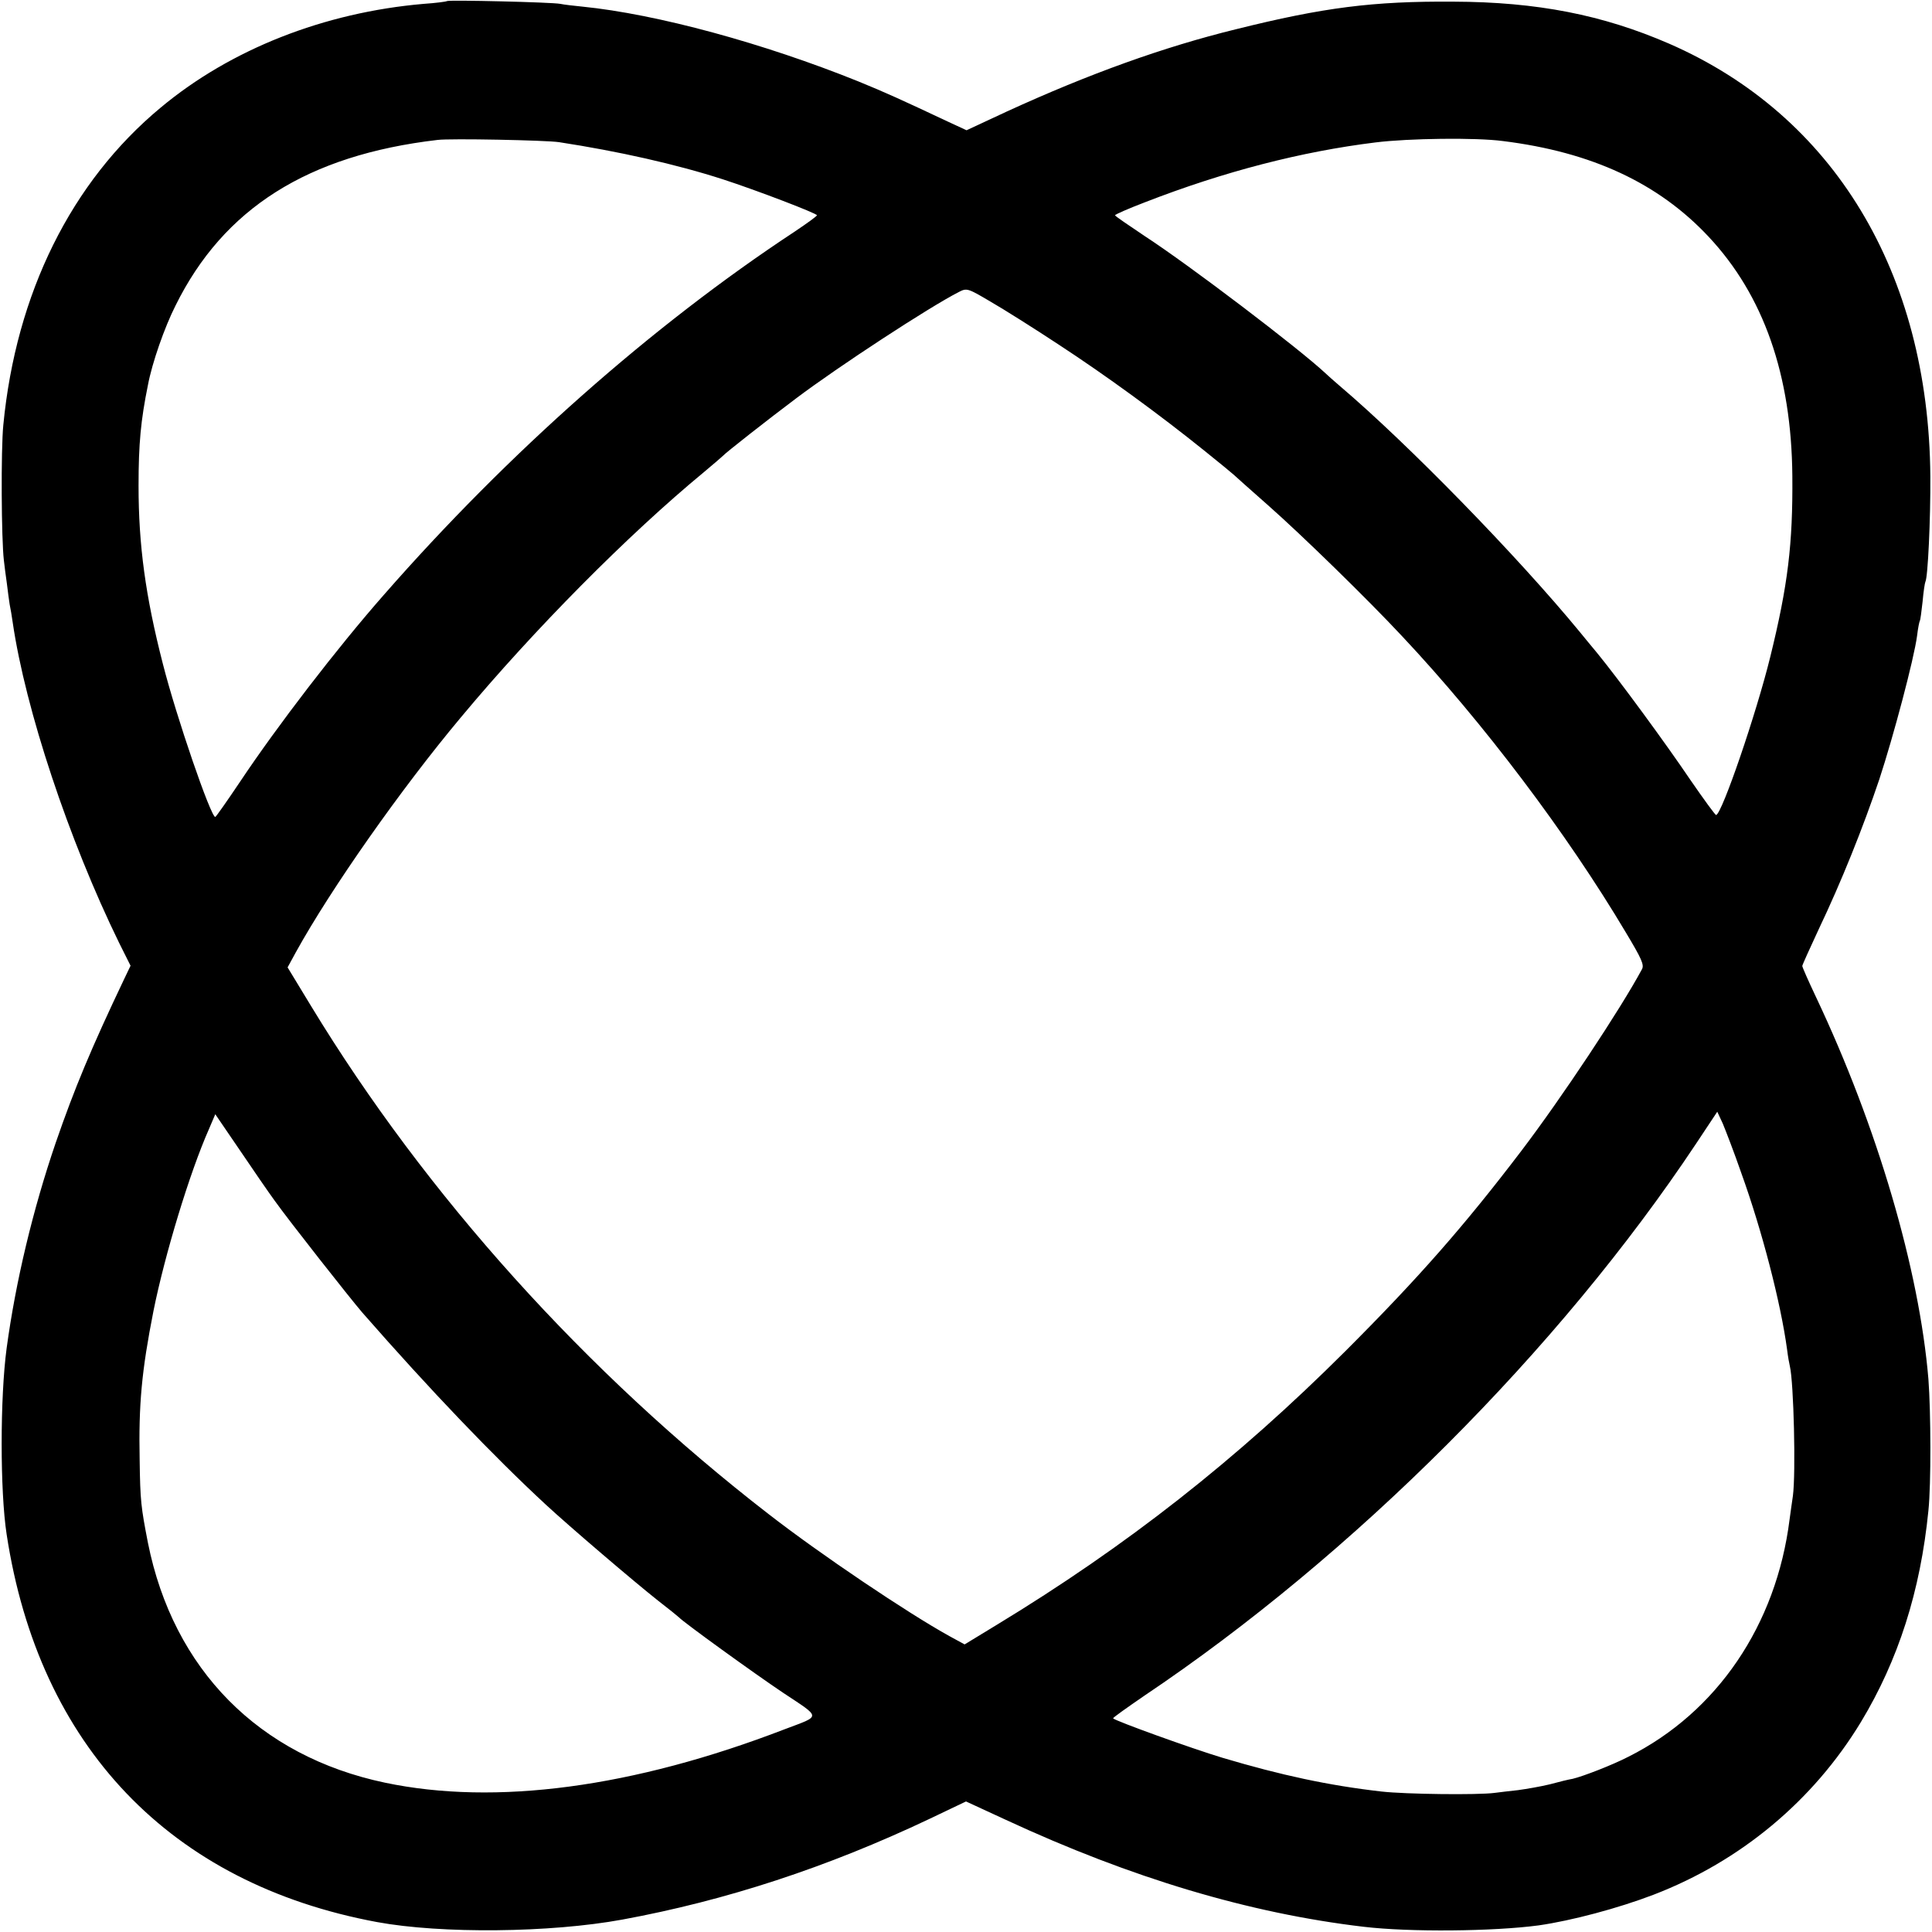
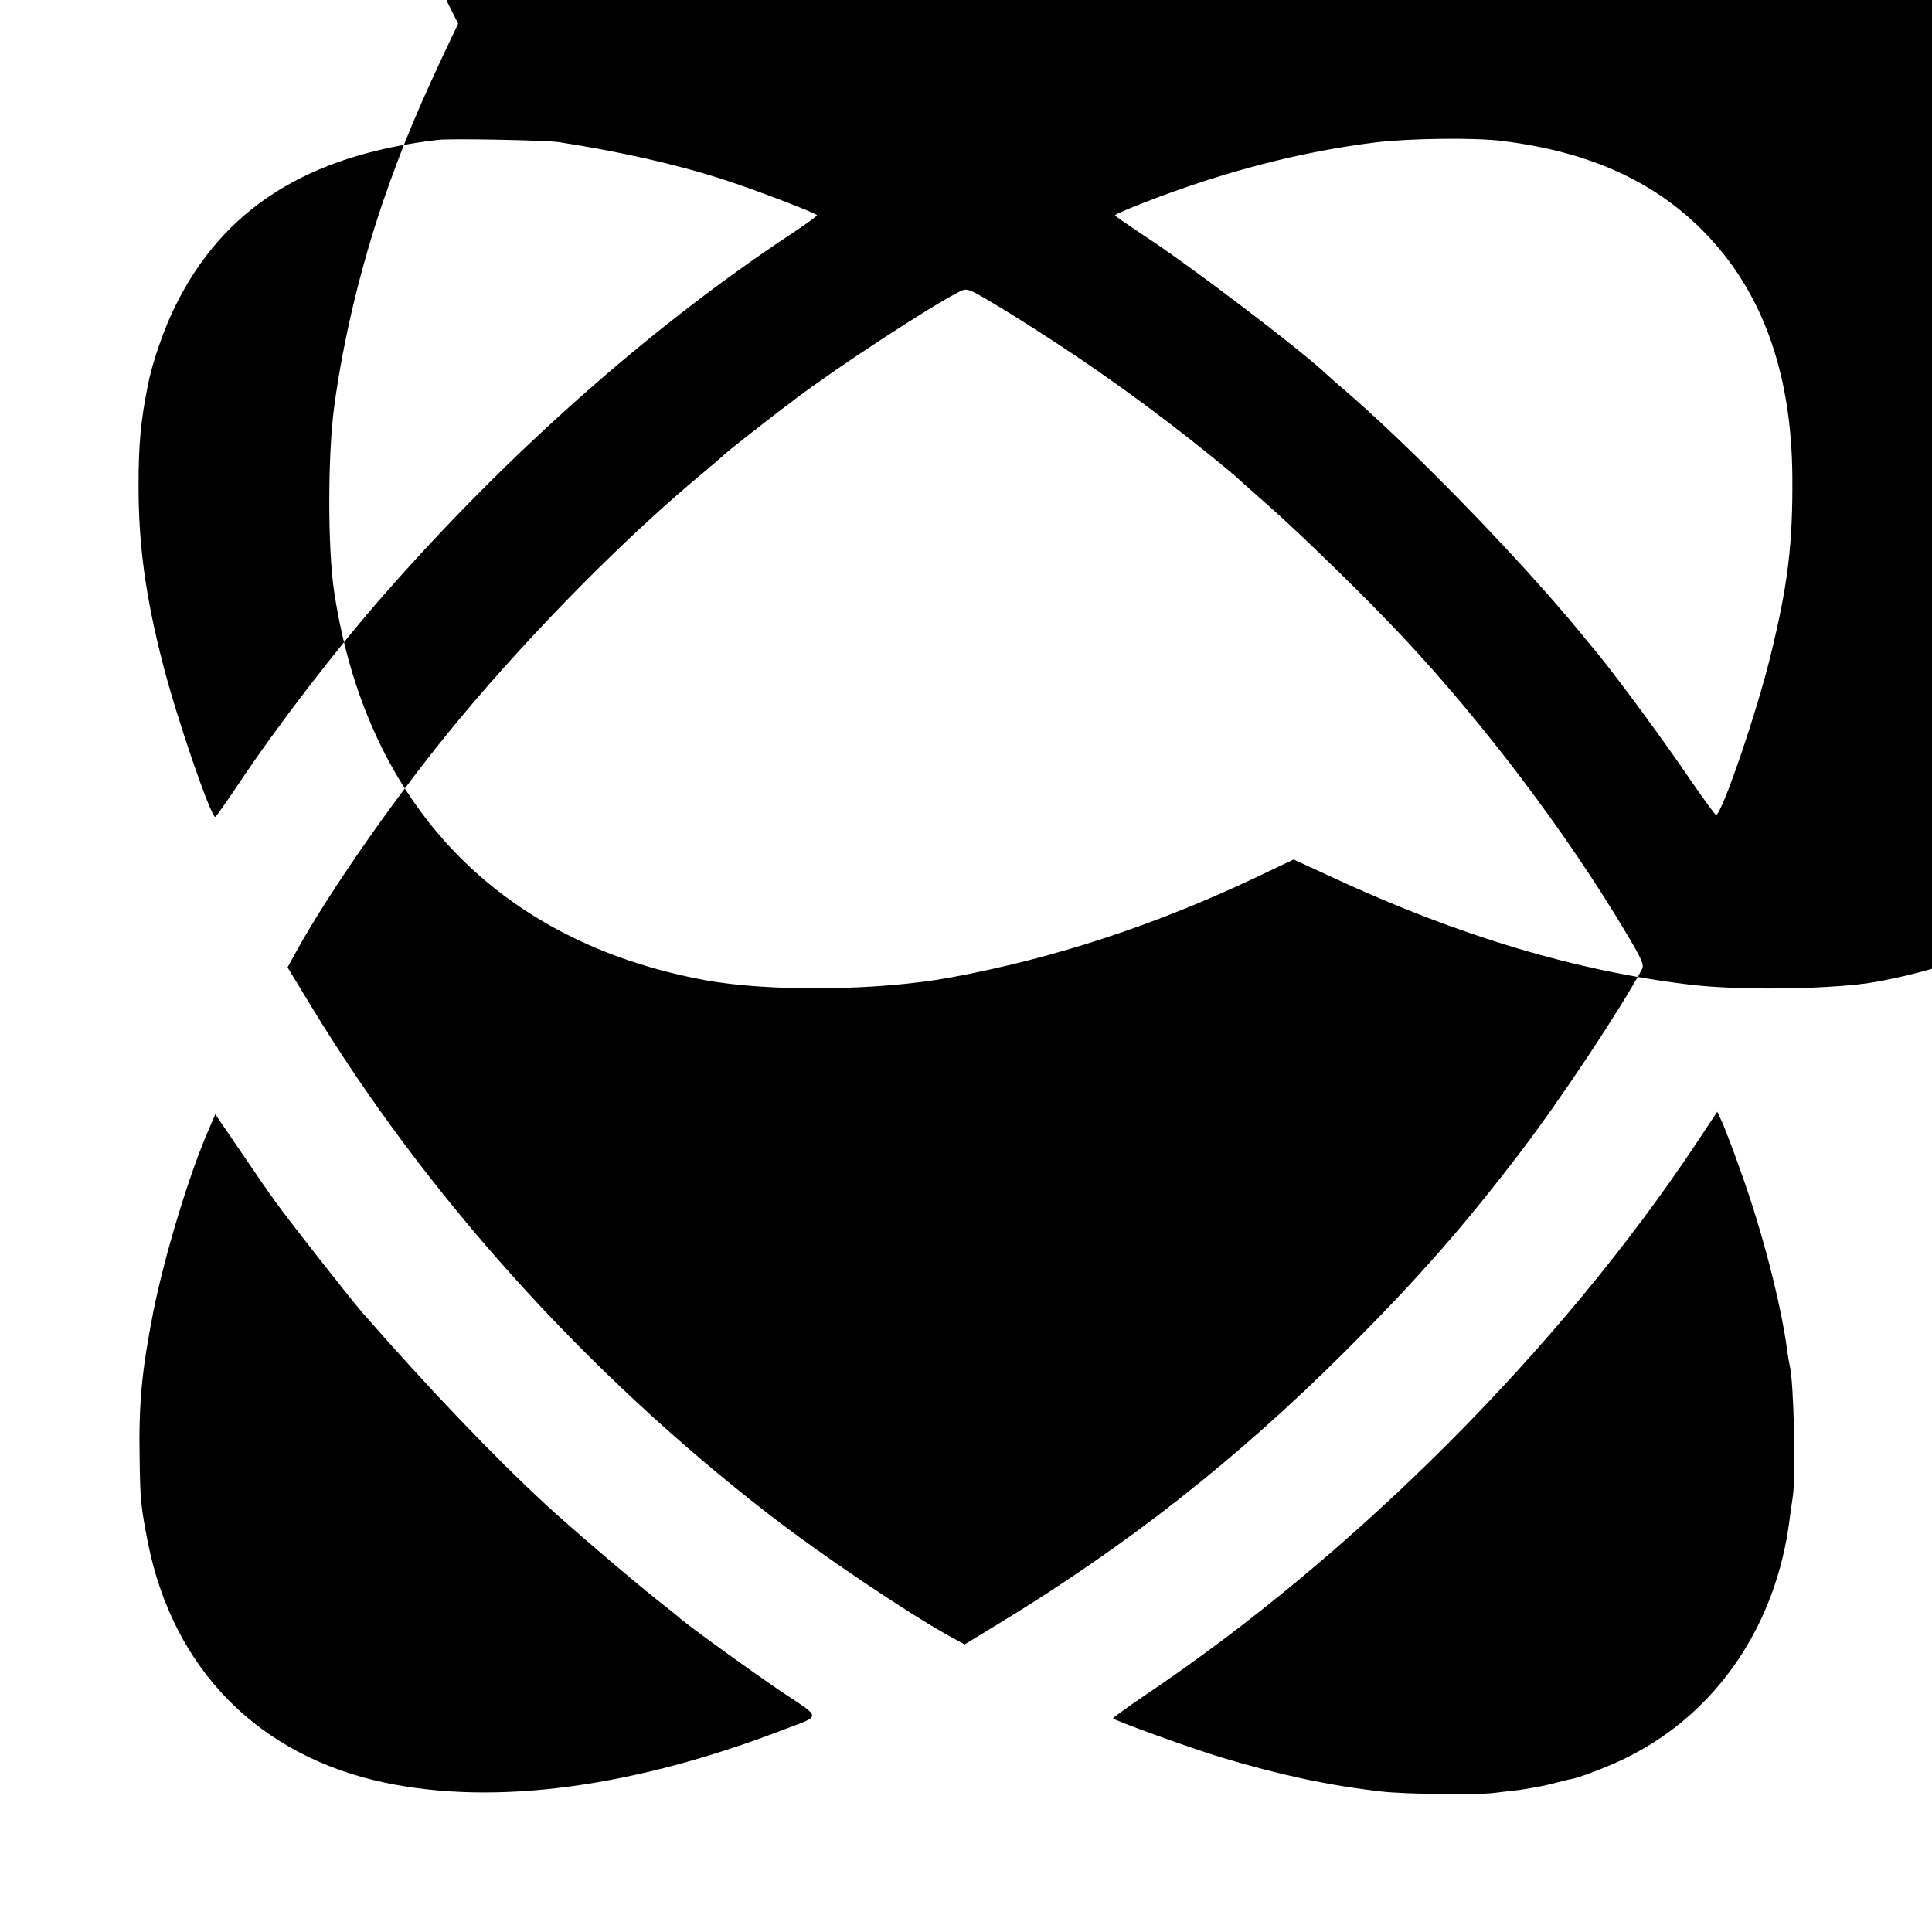
<svg xmlns="http://www.w3.org/2000/svg" version="1.0" width="700pt" height="700pt" viewBox="0 0 700 700" preserveAspectRatio="xMidYMid meet">
  <g transform="translate(0,700) scale(0.1,-0.1)" fill="#000000" stroke="none">
-     <path d="M1619 6996 c-2 -2 -40 -7 -84 -10 -360 -31 -699 -164 -953 -376 -324 -269 -524 -673 -570 -1150 -9 -90 -7 -415 2 -490 2 -19 7 -57 11 -85 3 -27 8 -61 10 -75 3 -14 8 -43 11 -65 46 -315 203 -788 386 -1162 l41 -82 -23 -48 c-119 -250 -180 -396 -248 -593 -83 -243 -145 -502 -178 -745 -24 -179 -24 -518 0 -674 117 -768 593 -1266 1342 -1405 233 -43 628 -39 889 9 375 69 742 189 1113 365 l132 63 143 -66 c457 -212 883 -339 1297 -388 168 -20 471 -17 635 5 119 17 288 62 416 111 315 121 578 340 751 625 136 225 216 475 245 767 10 96 9 358 0 476 -33 396 -185 915 -408 1386 -27 57 -49 107 -49 111 0 4 27 63 59 132 83 174 161 369 220 544 51 155 126 437 137 521 3 26 8 51 10 54 2 3 6 34 10 70 3 35 8 67 10 71 9 15 19 226 18 383 -6 737 -350 1307 -947 1567 -240 104 -477 151 -782 152 -290 2 -470 -21 -787 -100 -261 -64 -531 -161 -830 -298 l-146 -68 -69 32 c-168 79 -225 105 -323 145 -342 138 -730 244 -1000 271 -30 3 -66 7 -80 10 -30 6 -406 15 -411 10z m406 -511 c215 -33 425 -80 595 -135 120 -39 340 -123 340 -130 0 -3 -37 -30 -82 -60 -516 -340 -1037 -801 -1487 -1315 -169 -192 -387 -476 -521 -677 -47 -70 -87 -127 -90 -128 -16 -1 -141 362 -190 555 -63 245 -88 430 -88 645 0 152 8 237 34 365 15 80 60 209 100 288 174 352 479 545 949 600 45 6 394 -1 440 -8z m3420 4 c323 -40 564 -153 745 -346 200 -213 301 -502 304 -868 2 -246 -16 -395 -80 -655 -51 -207 -174 -566 -196 -573 -3 -1 -45 57 -94 128 -87 129 -260 365 -338 460 -23 27 -50 61 -61 74 -226 275 -624 683 -870 892 -22 19 -46 40 -53 47 -94 88 -492 391 -655 497 -58 39 -107 72 -107 75 0 3 48 24 108 47 288 112 568 184 836 217 121 15 364 18 461 5z m-1610 -737 c170 -111 365 -253 530 -386 55 -44 102 -83 105 -86 3 -3 60 -54 127 -113 120 -106 357 -337 483 -472 294 -313 597 -714 811 -1074 57 -95 67 -117 58 -133 -78 -145 -291 -466 -437 -658 -207 -272 -373 -461 -637 -725 -393 -392 -792 -706 -1265 -993 l-115 -70 -55 30 c-152 84 -467 296 -655 442 -662 512 -1242 1156 -1658 1841 l-85 140 30 55 c127 230 381 592 598 851 265 318 605 661 880 888 36 30 67 57 70 60 7 9 165 133 265 208 154 116 483 331 589 385 29 15 32 14 115 -35 47 -27 158 -97 246 -155z m2474 -3002 c75 -208 143 -470 166 -640 3 -25 8 -52 10 -60 14 -58 22 -388 11 -470 -3 -19 -8 -57 -12 -85 -48 -383 -263 -699 -584 -860 -58 -30 -164 -71 -202 -80 -13 -2 -50 -11 -83 -20 -33 -8 -85 -17 -115 -21 -30 -3 -68 -8 -85 -10 -60 -8 -322 -5 -410 5 -192 22 -363 59 -575 122 -113 34 -387 133 -397 143 -2 2 49 38 113 82 757 508 1503 1254 1999 2000 l77 116 20 -43 c10 -24 41 -104 67 -179z m-5314 -100 c52 -73 274 -355 318 -406 246 -281 475 -520 664 -695 84 -78 323 -282 408 -349 39 -30 72 -57 75 -60 14 -16 271 -202 377 -273 140 -93 139 -82 7 -132 -550 -212 -1049 -278 -1449 -194 -457 96 -767 410 -859 869 -25 129 -28 151 -30 300 -4 201 7 322 50 540 41 204 131 501 201 659 l23 54 88 -129 c48 -71 105 -154 127 -184z" />
+     <path d="M1619 6996 l41 -82 -23 -48 c-119 -250 -180 -396 -248 -593 -83 -243 -145 -502 -178 -745 -24 -179 -24 -518 0 -674 117 -768 593 -1266 1342 -1405 233 -43 628 -39 889 9 375 69 742 189 1113 365 l132 63 143 -66 c457 -212 883 -339 1297 -388 168 -20 471 -17 635 5 119 17 288 62 416 111 315 121 578 340 751 625 136 225 216 475 245 767 10 96 9 358 0 476 -33 396 -185 915 -408 1386 -27 57 -49 107 -49 111 0 4 27 63 59 132 83 174 161 369 220 544 51 155 126 437 137 521 3 26 8 51 10 54 2 3 6 34 10 70 3 35 8 67 10 71 9 15 19 226 18 383 -6 737 -350 1307 -947 1567 -240 104 -477 151 -782 152 -290 2 -470 -21 -787 -100 -261 -64 -531 -161 -830 -298 l-146 -68 -69 32 c-168 79 -225 105 -323 145 -342 138 -730 244 -1000 271 -30 3 -66 7 -80 10 -30 6 -406 15 -411 10z m406 -511 c215 -33 425 -80 595 -135 120 -39 340 -123 340 -130 0 -3 -37 -30 -82 -60 -516 -340 -1037 -801 -1487 -1315 -169 -192 -387 -476 -521 -677 -47 -70 -87 -127 -90 -128 -16 -1 -141 362 -190 555 -63 245 -88 430 -88 645 0 152 8 237 34 365 15 80 60 209 100 288 174 352 479 545 949 600 45 6 394 -1 440 -8z m3420 4 c323 -40 564 -153 745 -346 200 -213 301 -502 304 -868 2 -246 -16 -395 -80 -655 -51 -207 -174 -566 -196 -573 -3 -1 -45 57 -94 128 -87 129 -260 365 -338 460 -23 27 -50 61 -61 74 -226 275 -624 683 -870 892 -22 19 -46 40 -53 47 -94 88 -492 391 -655 497 -58 39 -107 72 -107 75 0 3 48 24 108 47 288 112 568 184 836 217 121 15 364 18 461 5z m-1610 -737 c170 -111 365 -253 530 -386 55 -44 102 -83 105 -86 3 -3 60 -54 127 -113 120 -106 357 -337 483 -472 294 -313 597 -714 811 -1074 57 -95 67 -117 58 -133 -78 -145 -291 -466 -437 -658 -207 -272 -373 -461 -637 -725 -393 -392 -792 -706 -1265 -993 l-115 -70 -55 30 c-152 84 -467 296 -655 442 -662 512 -1242 1156 -1658 1841 l-85 140 30 55 c127 230 381 592 598 851 265 318 605 661 880 888 36 30 67 57 70 60 7 9 165 133 265 208 154 116 483 331 589 385 29 15 32 14 115 -35 47 -27 158 -97 246 -155z m2474 -3002 c75 -208 143 -470 166 -640 3 -25 8 -52 10 -60 14 -58 22 -388 11 -470 -3 -19 -8 -57 -12 -85 -48 -383 -263 -699 -584 -860 -58 -30 -164 -71 -202 -80 -13 -2 -50 -11 -83 -20 -33 -8 -85 -17 -115 -21 -30 -3 -68 -8 -85 -10 -60 -8 -322 -5 -410 5 -192 22 -363 59 -575 122 -113 34 -387 133 -397 143 -2 2 49 38 113 82 757 508 1503 1254 1999 2000 l77 116 20 -43 c10 -24 41 -104 67 -179z m-5314 -100 c52 -73 274 -355 318 -406 246 -281 475 -520 664 -695 84 -78 323 -282 408 -349 39 -30 72 -57 75 -60 14 -16 271 -202 377 -273 140 -93 139 -82 7 -132 -550 -212 -1049 -278 -1449 -194 -457 96 -767 410 -859 869 -25 129 -28 151 -30 300 -4 201 7 322 50 540 41 204 131 501 201 659 l23 54 88 -129 c48 -71 105 -154 127 -184z" />
  </g>
</svg>